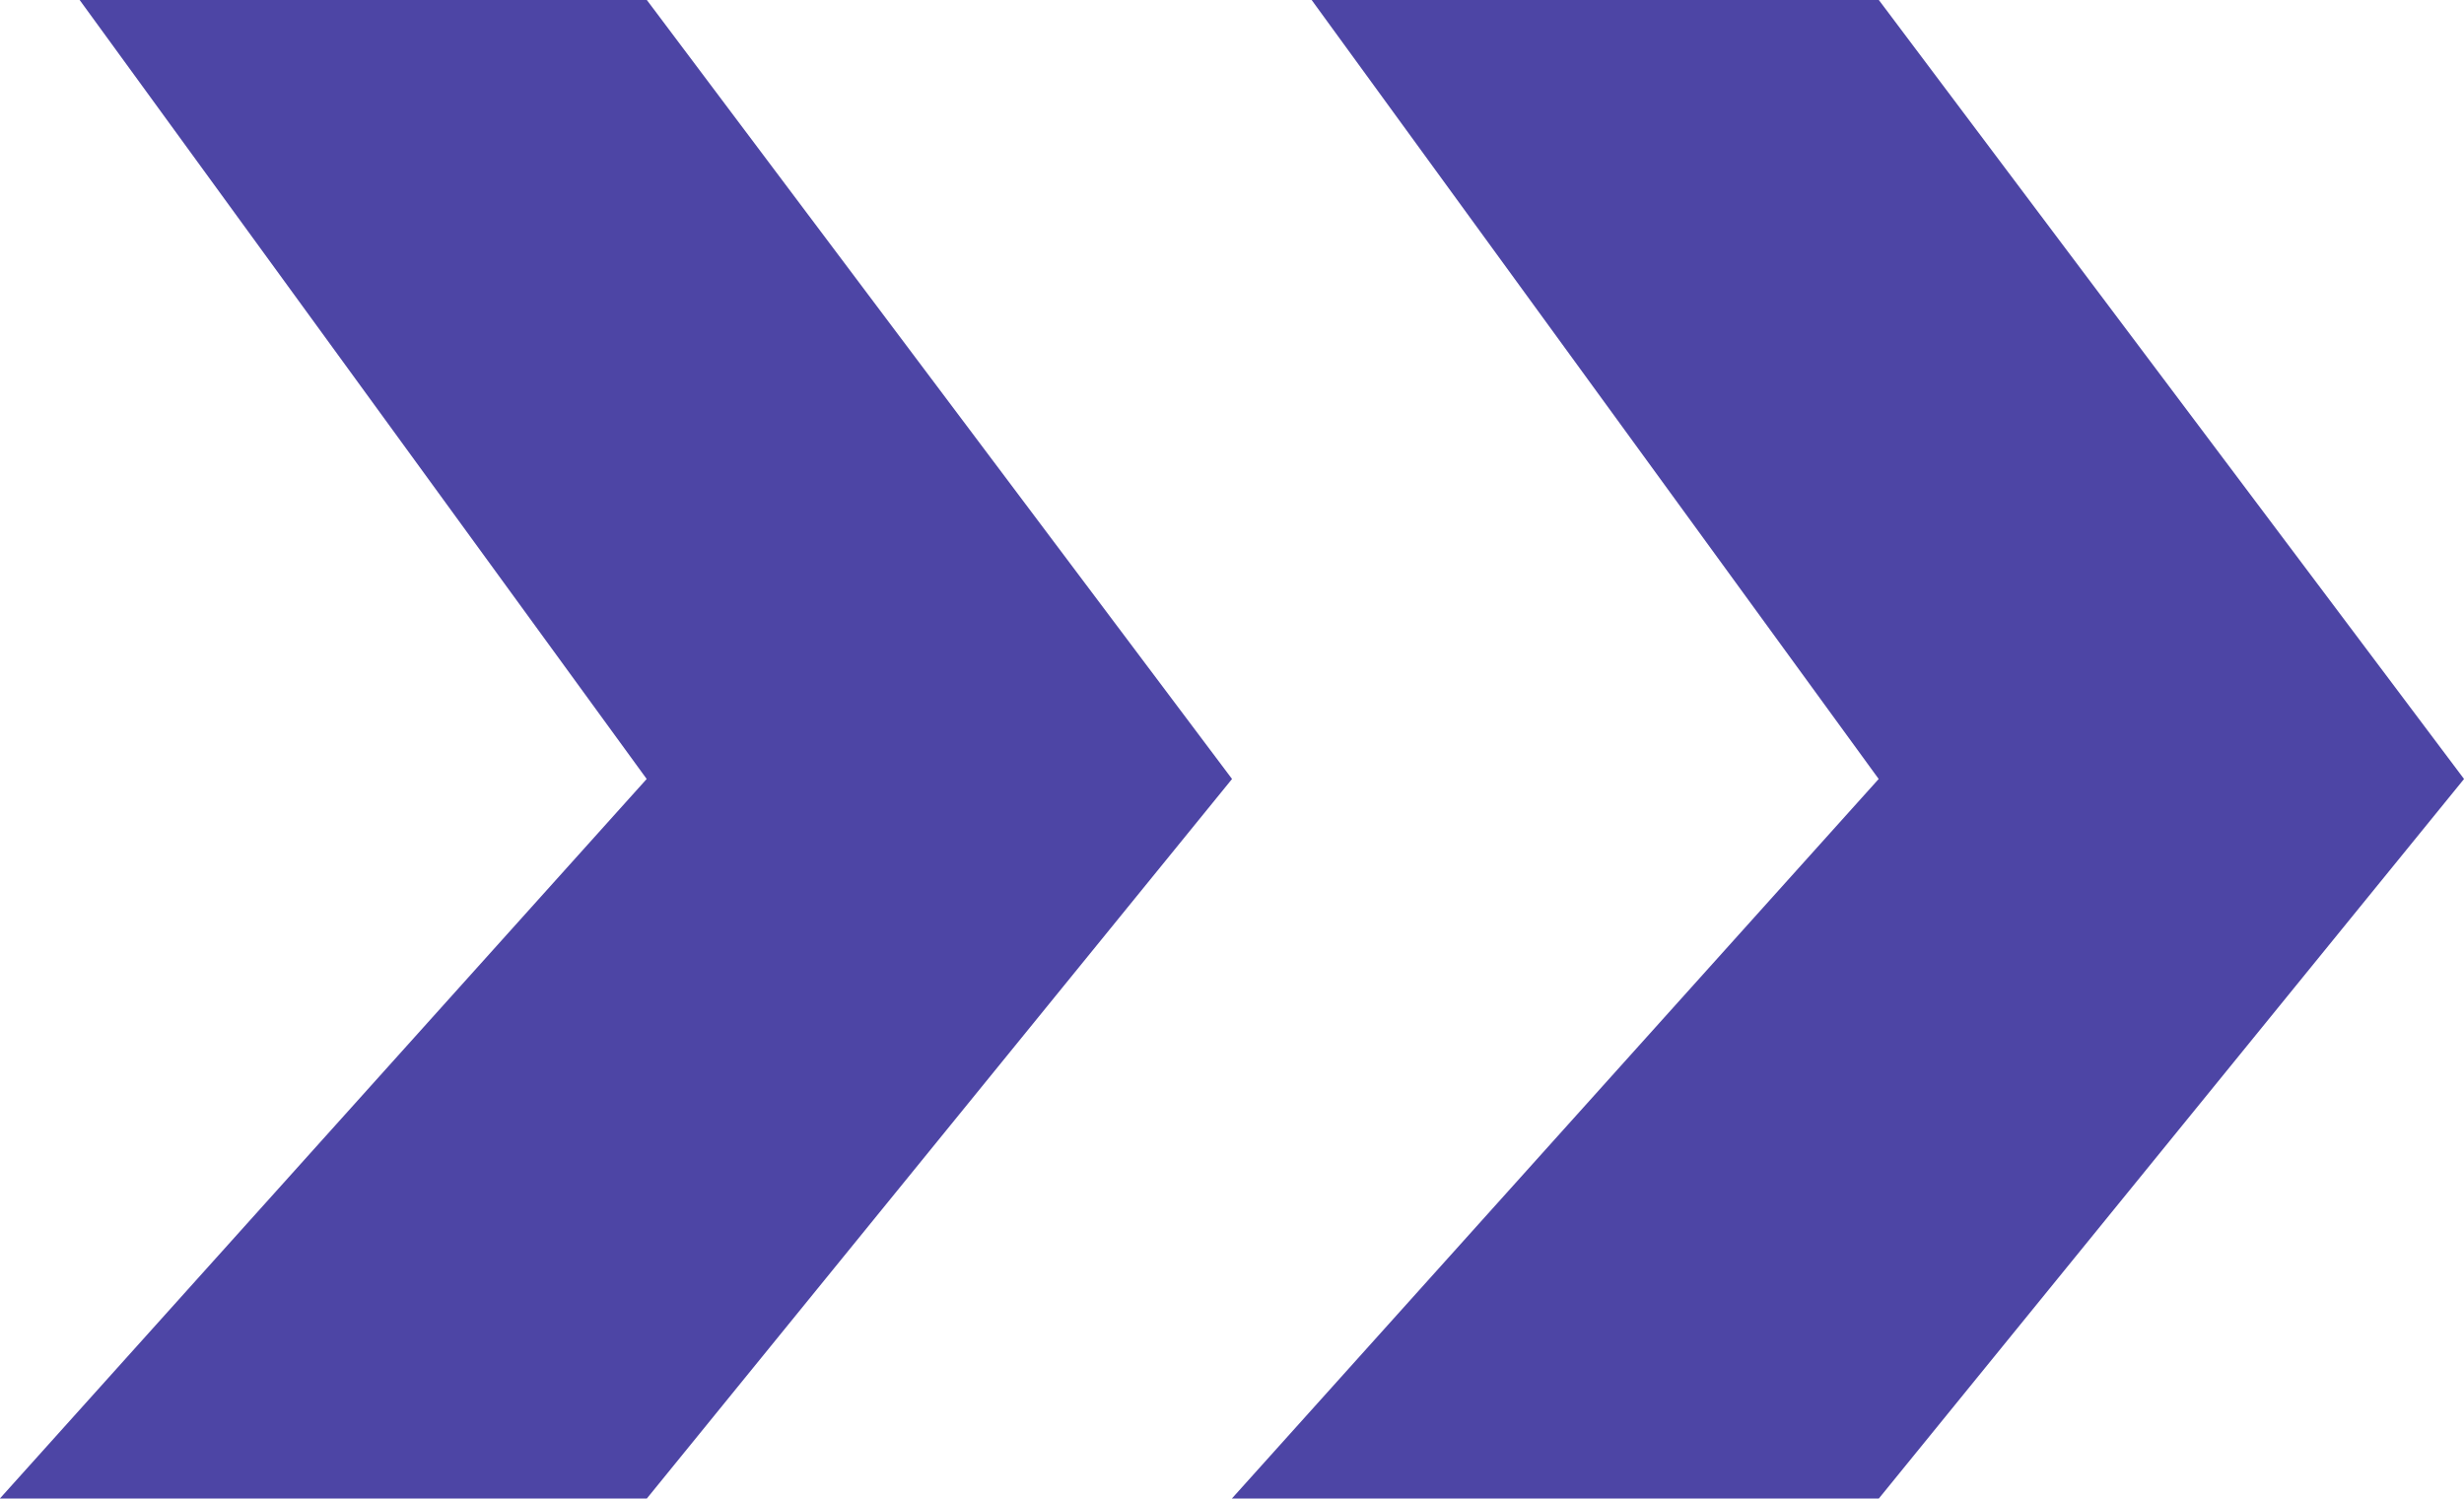
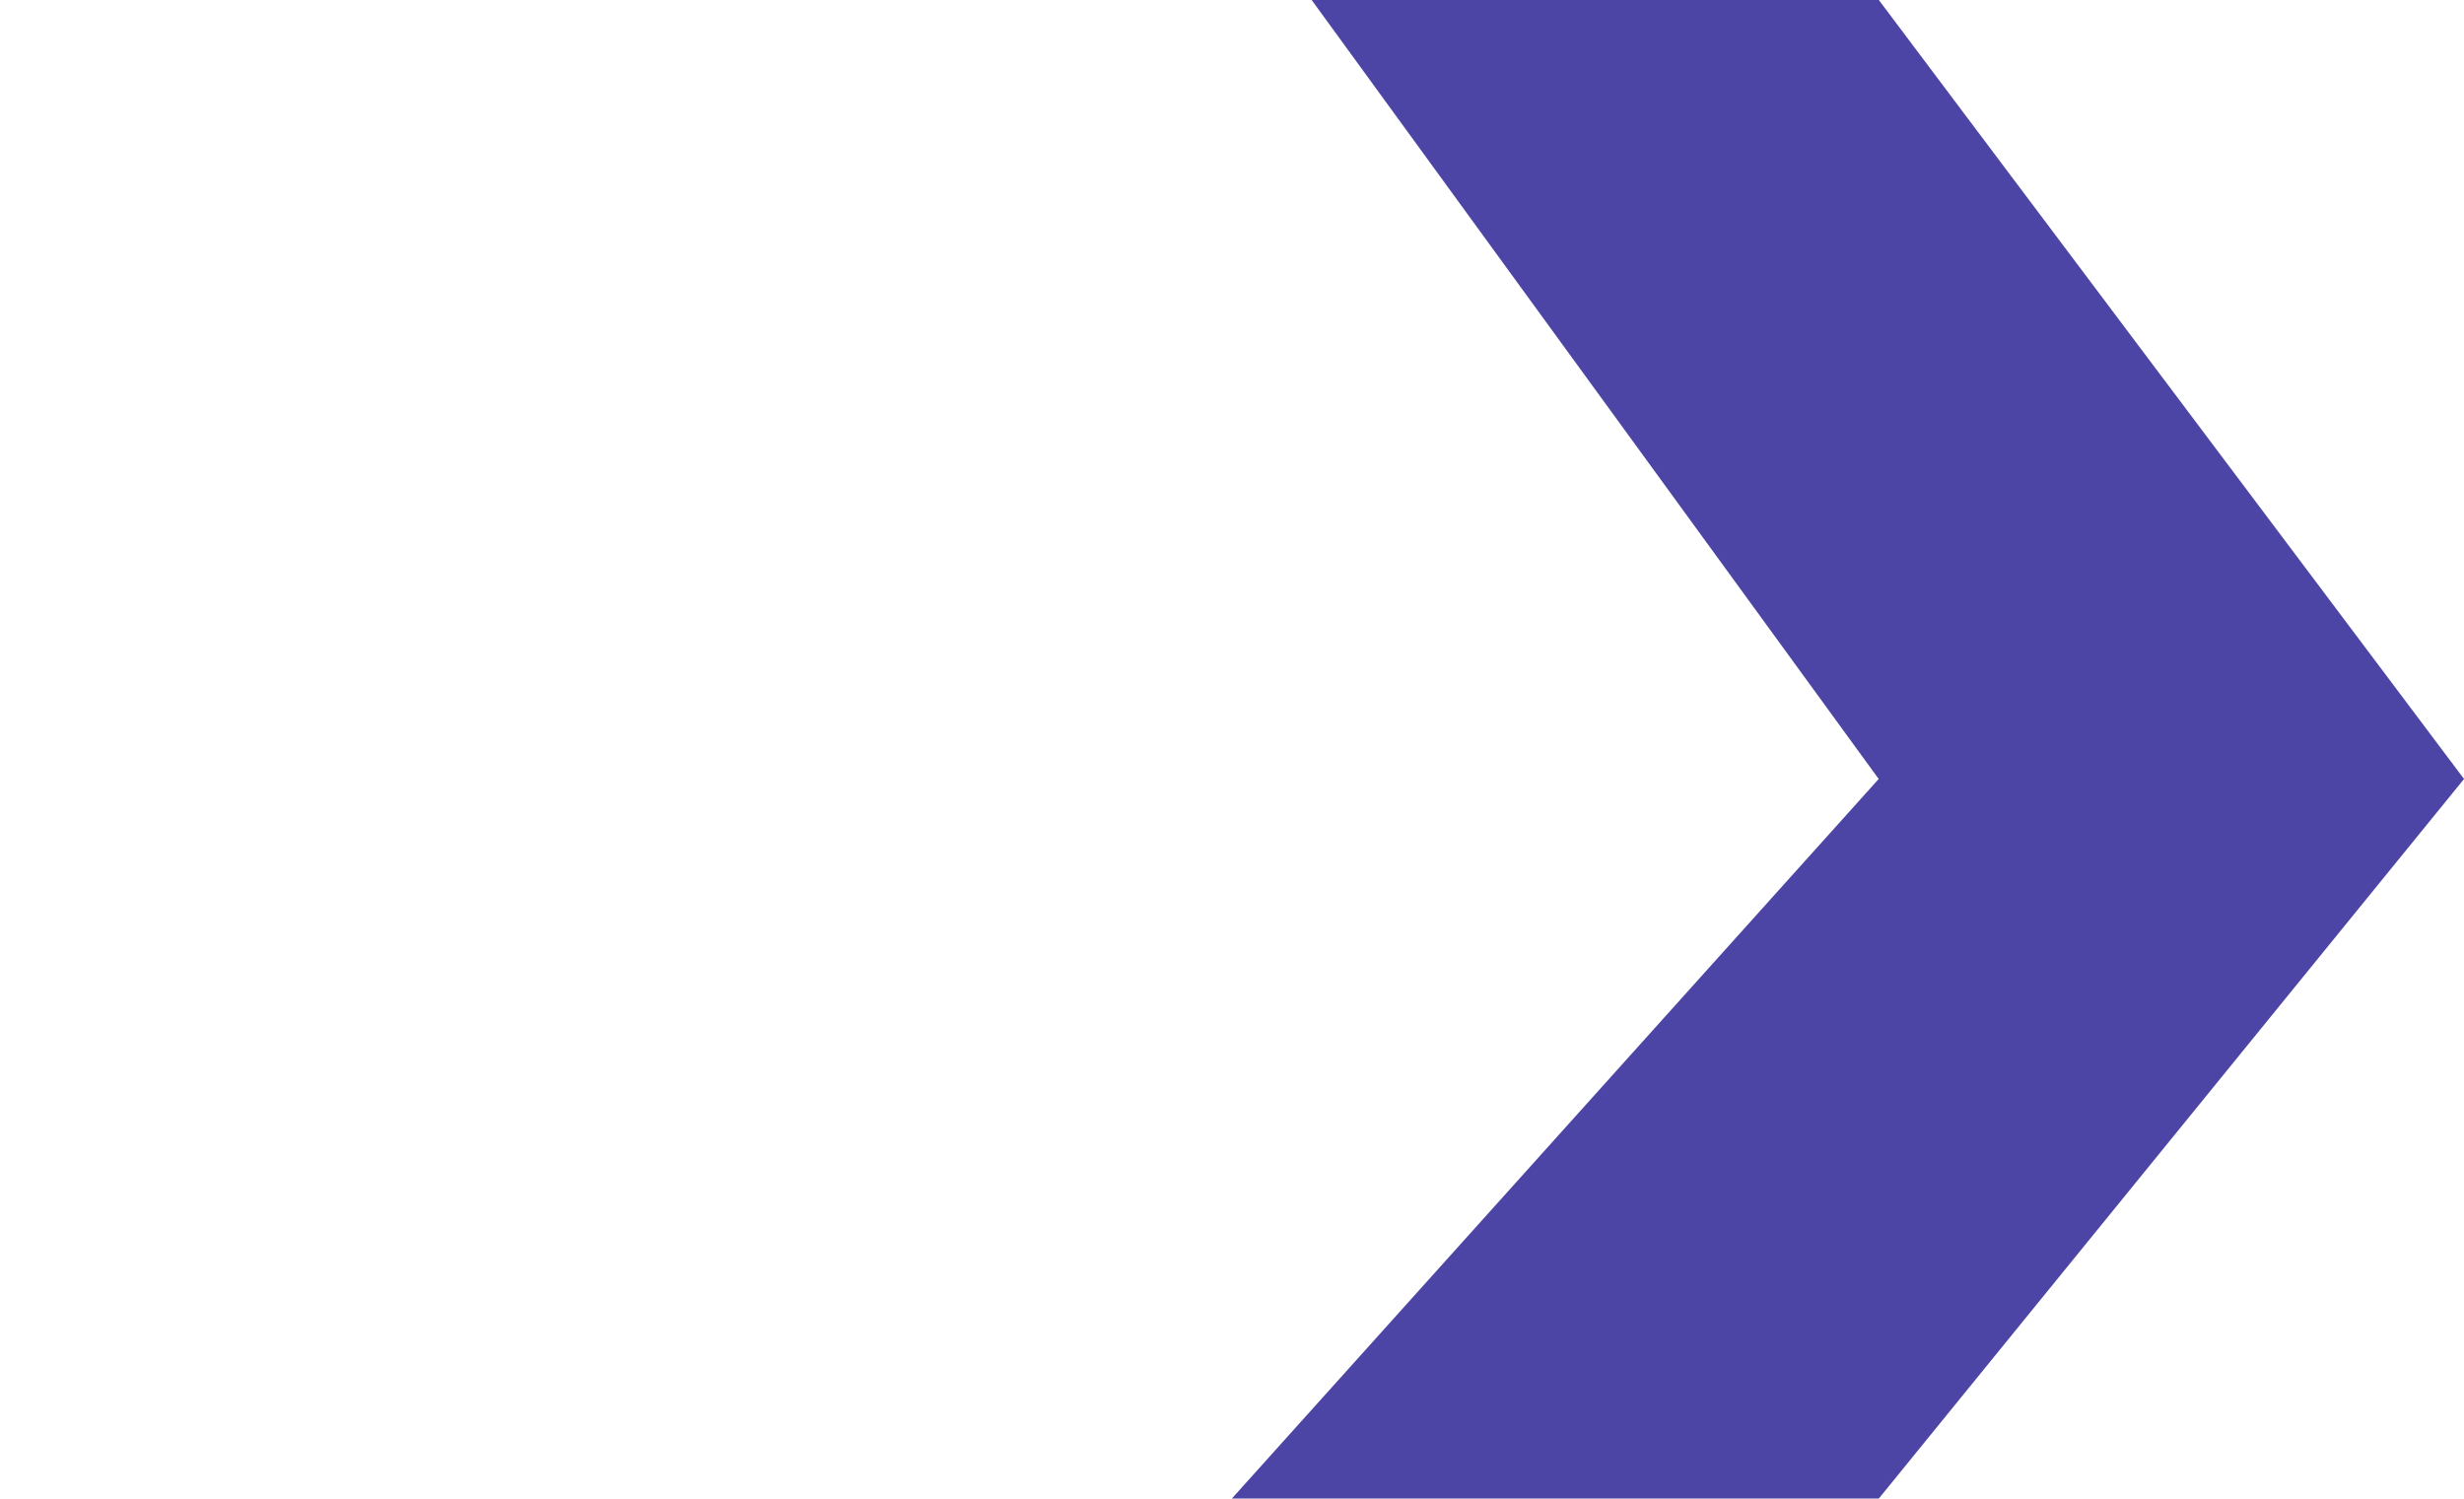
<svg xmlns="http://www.w3.org/2000/svg" width="62.762" height="38.172" viewBox="0 0 62.762 38.172">
  <g id="Grupo_82" data-name="Grupo 82" transform="translate(-377.5 -900.842)">
-     <path id="Trazado_141" data-name="Trazado 141" d="M1261.732,12h14.447l14.906,19.843-14.906,18.329H1259.7l16.475-18.329Z" transform="translate(-882.203 888.842)" fill="#4d45a5" />
    <path id="Trazado_143" data-name="Trazado 143" d="M1261.732,12h14.447l14.906,19.843-14.906,18.329H1259.7l16.475-18.329Z" transform="translate(-850.822 888.842)" fill="#4d45a5" />
  </g>
</svg>